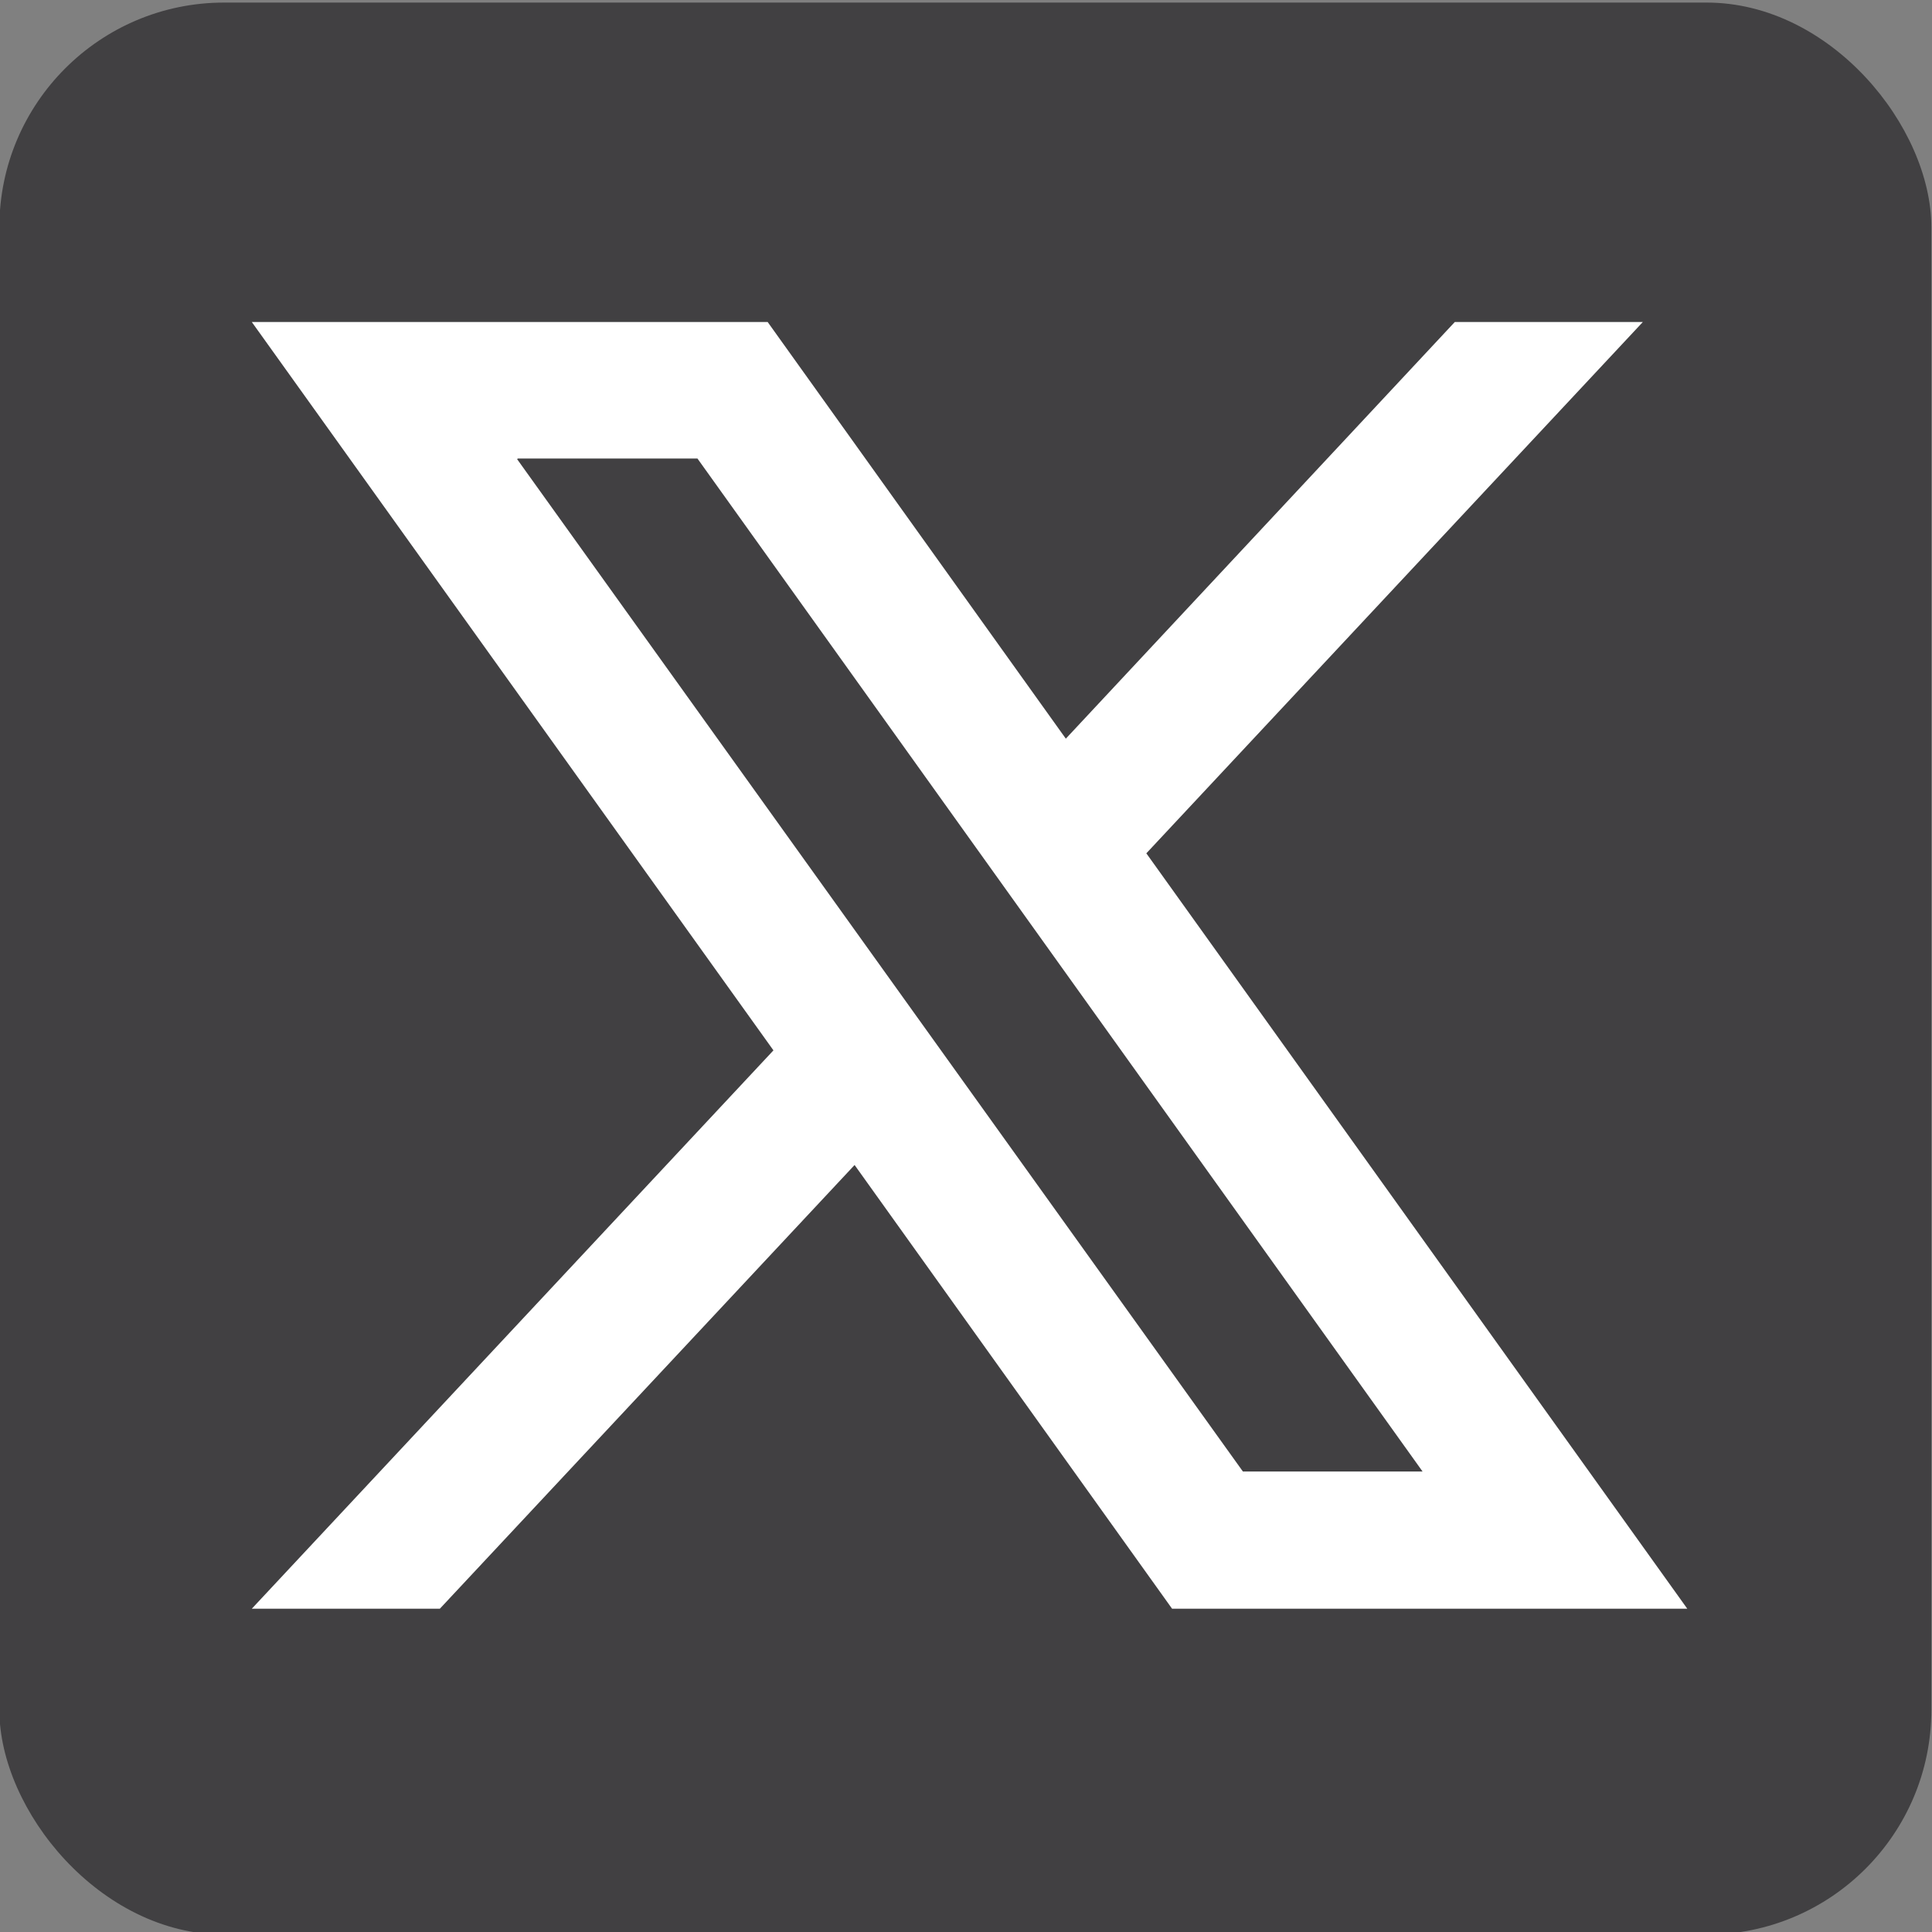
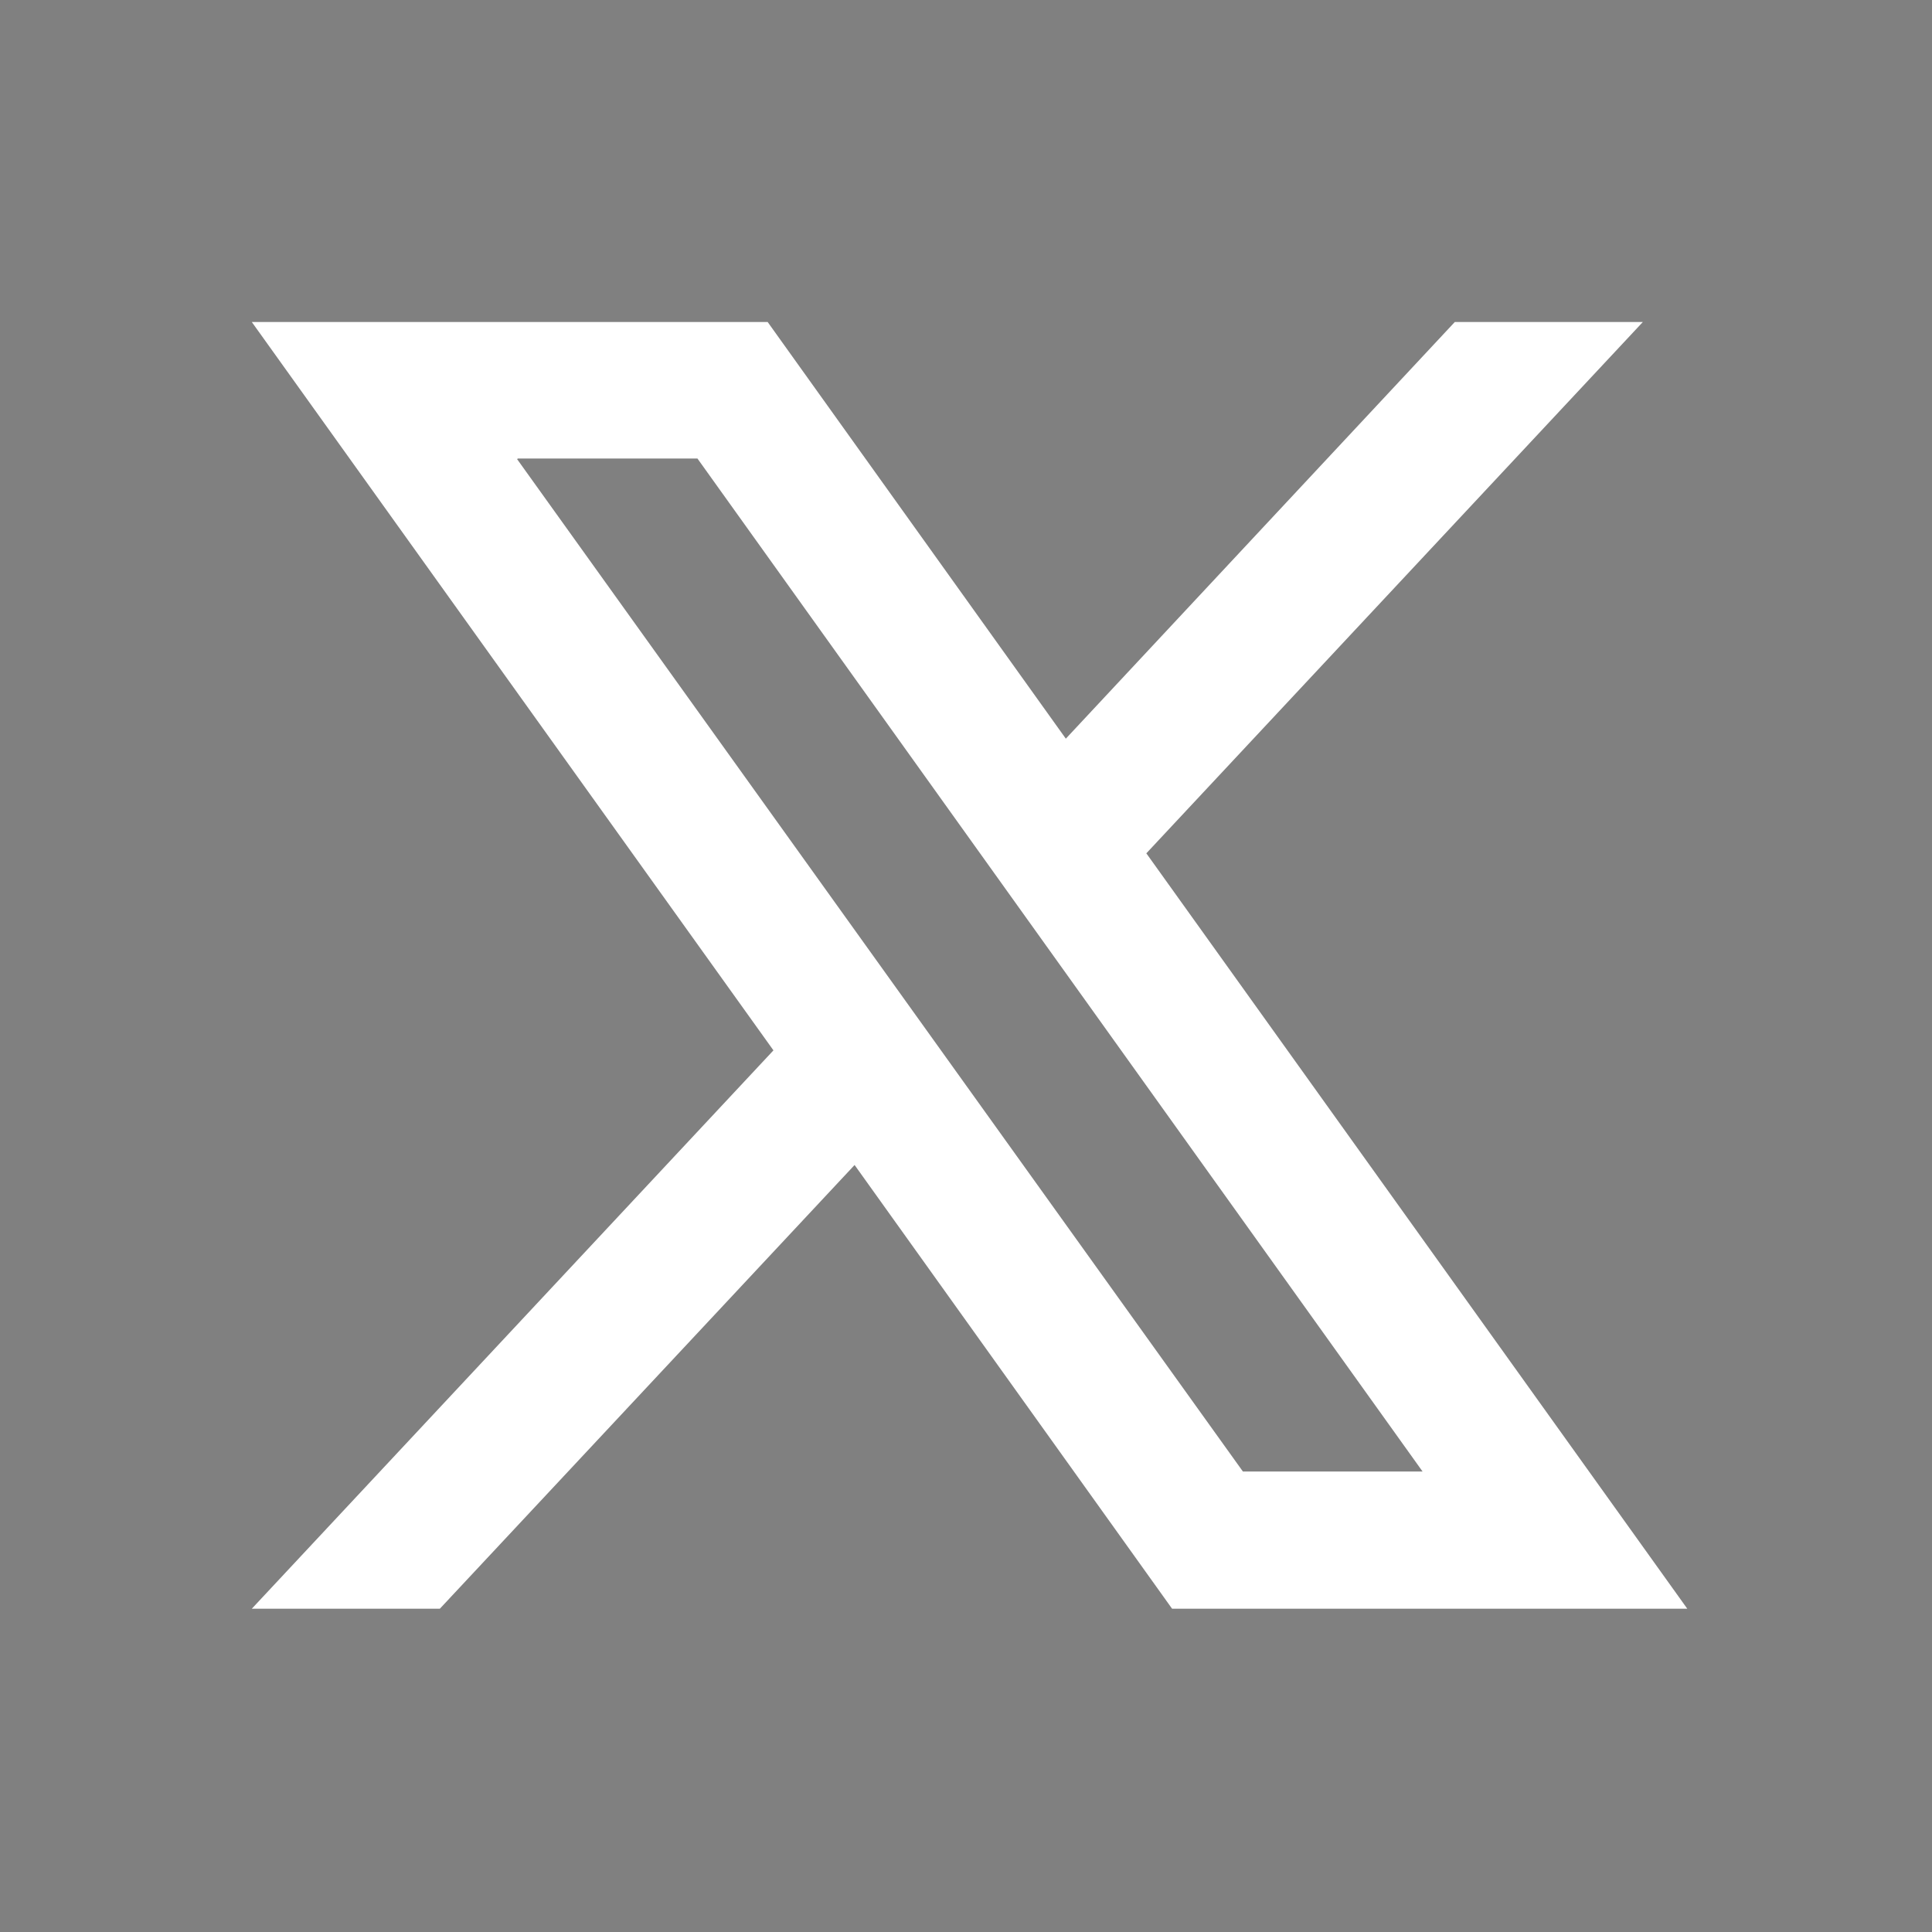
<svg xmlns="http://www.w3.org/2000/svg" id="Layer_1" viewBox="0 0 30 30">
  <rect x="0" y="0" width="30" height="30" fill="#808080" stroke="none" />
  <defs>
    <style>.cls-1{fill:#fff;}.cls-2{fill:#414042;}</style>
  </defs>
-   <rect class="cls-2" x="-.01" y=".04" width="30" height="30" rx="3.49" ry="3.49" />
  <path class="cls-1" d="m17.81,13.24l7.7-8.24h-2.92l-6.04,6.47-4.63-6.47H3.91l8.1,11.31L3.91,24.98h2.92l6.44-6.89,4.93,6.89h8l-8.4-11.73Zm-9.77-6.12h2.79l11.26,15.73h-2.79L8.03,7.13Z" />
</svg>